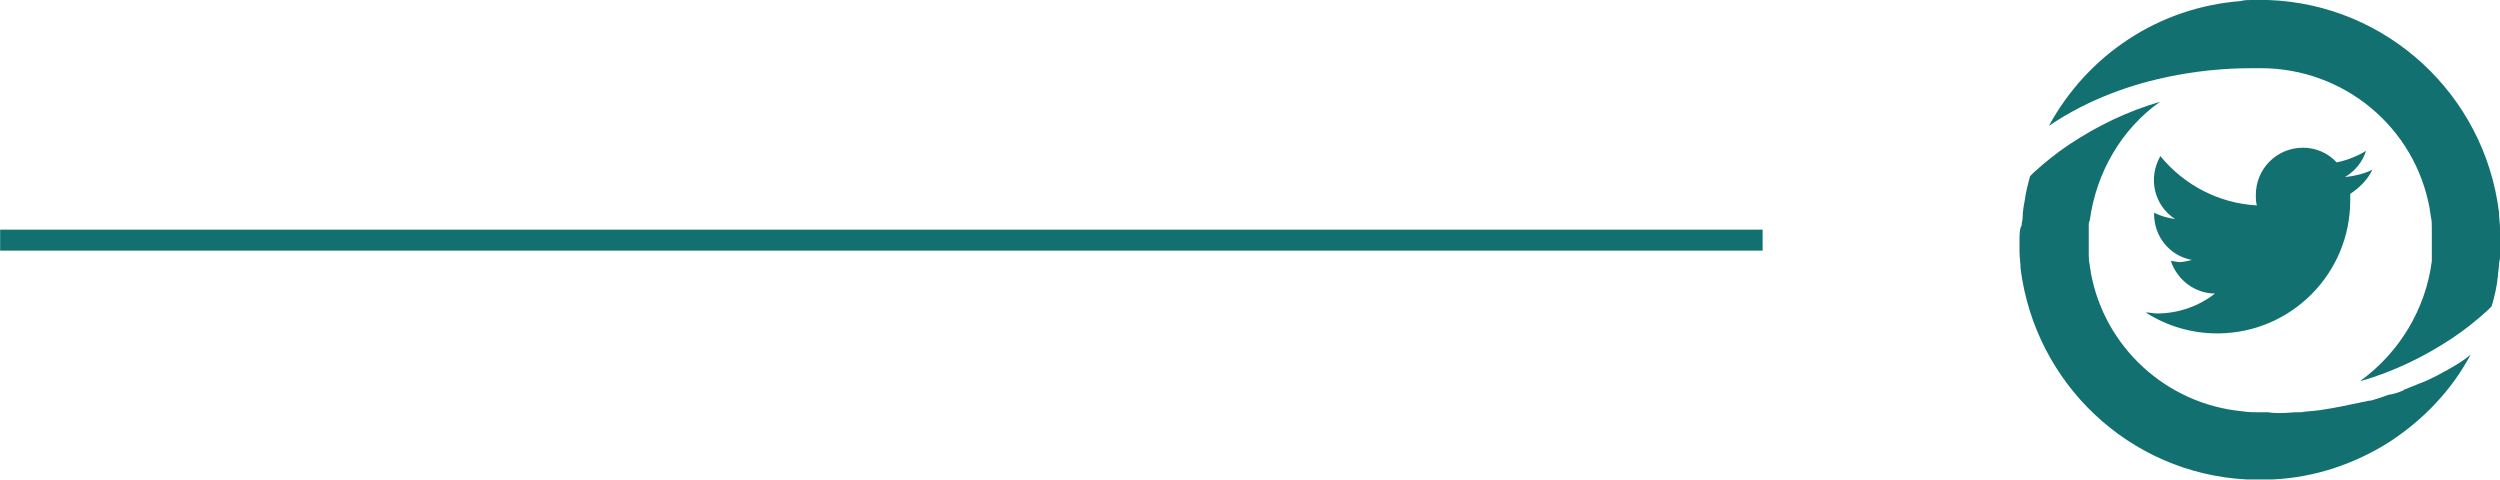
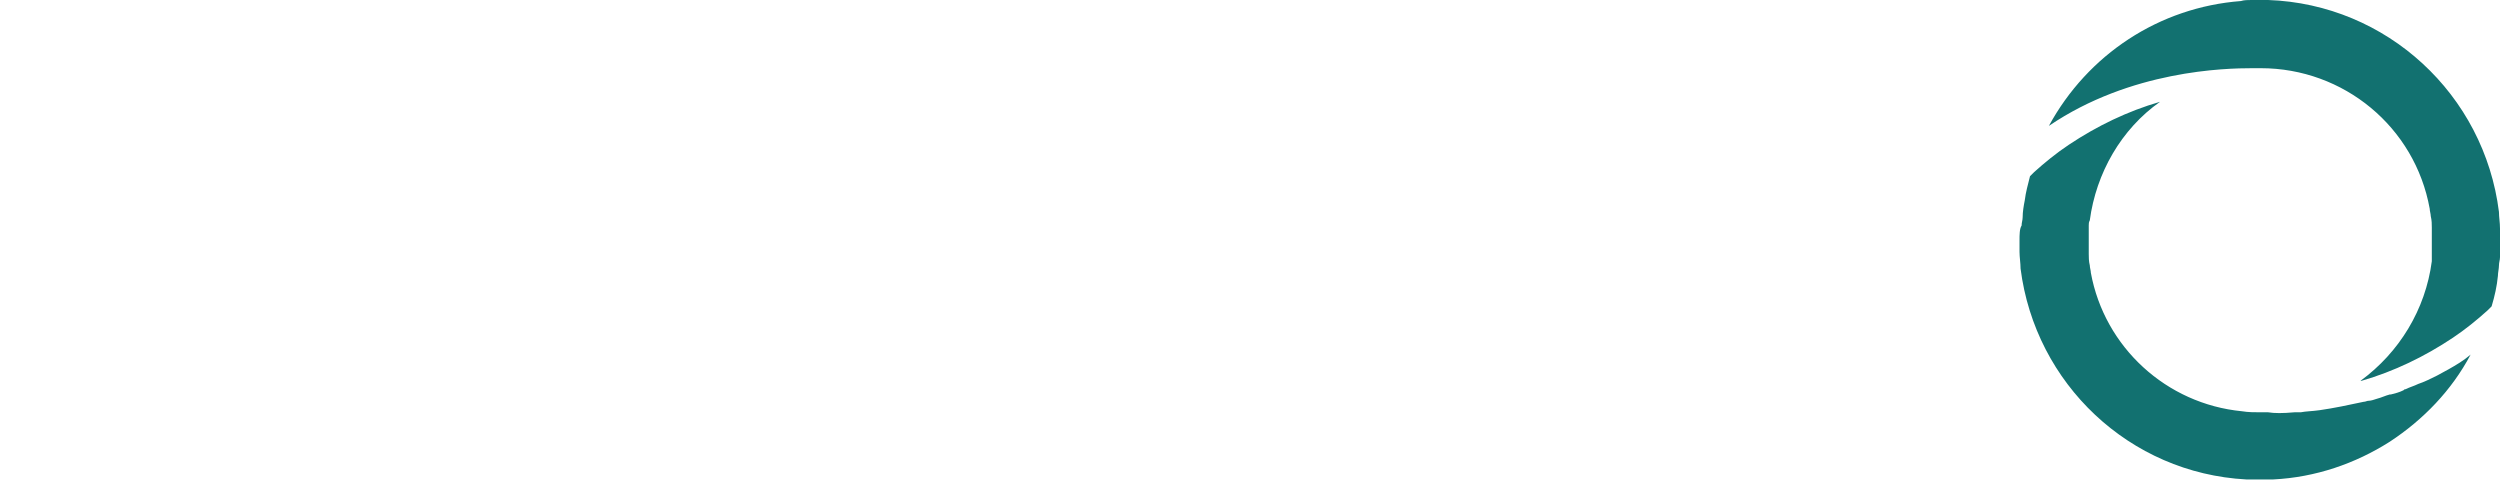
<svg xmlns="http://www.w3.org/2000/svg" version="1.1" id="Layer_1" x="0px" y="0px" viewBox="0 0 238.3 45.8" style="enable-background:new 0 0 238.3 45.8;" xml:space="preserve">
  <style type="text/css">
	.st0{fill:none;stroke:#127170;stroke-width:2;}
	.st1{fill:#127170;}
</style>
  <g id="Raggruppa_268" transform="translate(-924.087 -1884.71)">
-     <path id="Tracciato_2367" class="st0" d="M924.1,1907.6h168" />
    <g id="Raggruppa_122" transform="translate(-610.587 -413.91)">
      <g id="Raggruppa_105" transform="translate(1727.174 2298.62)">
        <g id="Raggruppa_39" transform="translate(0 0)">
          <g id="Raggruppa_38">
            <path id="Tracciato_21" class="st1" d="M40.9,35.2c-0.4,0.2-0.7,0.4-1.1,0.6c-0.6,0.3-1.2,0.6-1.8,0.8       c-0.4,0.2-0.8,0.3-1.2,0.5c-0.1,0-0.1,0-0.2,0.1c-0.4,0.2-0.8,0.3-1.2,0.4l-0.1,0c-0.4,0.1-0.8,0.3-1.2,0.4       c-0.3,0.1-0.6,0.2-0.8,0.2c-0.2,0-0.3,0.1-0.5,0.1c-1.4,0.3-2.8,0.6-4.2,0.8c-0.7,0.1-1.3,0.1-1.8,0.2c-0.1,0-0.2,0-0.3,0       l-0.3,0c-1.1,0.1-1.9,0.1-2.5,0c0,0,0,0,0,0c-0.4,0-0.7,0-0.7,0c-0.6,0-1.2,0-1.8-0.1C14,38.5,8.1,33.1,6.8,26       c0-0.2-0.1-0.5-0.1-0.7c-0.1-0.4-0.1-0.8-0.1-1.1s0-0.8,0-1.2v0c0-0.3,0-0.7,0-1c0-0.2,0-0.3,0-0.5s0-0.3,0.1-0.5       c0.6-4.5,3-8.7,6.7-11.3c-3.1,0.9-6,2.3-8.7,4.1c-1.2,0.8-2.3,1.7-3.3,2.6c-0.1,0.1-0.3,0.3-0.4,0.4c-0.2,0.8-0.4,1.5-0.5,2.3       c-0.1,0.5-0.2,1.1-0.2,1.6c0,0.3-0.1,0.5-0.1,0.8C0,21.8,0,22.4,0,22.9c0,0.4,0,0.8,0,1.1c0,0.5,0.1,1.1,0.1,1.6       c1.4,11,10.4,19.5,21.5,20.1c0.3,0,0.6,0,0.9,0c0,0,0,0,0.1,0h0.3c0.4,0,0.8,0,1.3,0c4-0.2,7.8-1.5,11.1-3.6       c3.2-2.1,5.9-4.9,7.7-8.3C42.3,34.4,41.6,34.8,40.9,35.2z M45.8,21.8c0-0.6-0.1-1.1-0.1-1.6C44.3,9,35,0.4,23.7,0       c-0.3,0-0.5,0-0.8,0c-0.2,0-0.4,0-0.5,0h0c-0.1,0-0.2,0-0.2,0c0,0-0.1,0-0.1,0h0c-0.3,0-0.7,0-1,0.1C13.3,0.7,6.5,5.2,2.8,12       c0,0,0,0,0,0c7.8-5.3,16.8-5.5,19.4-5.5c0.2,0,0.4,0,0.7,0h0.1c7.9,0,14.7,5.6,16.1,13.4c0,0.2,0.1,0.5,0.1,0.7       c0.1,0.4,0.1,0.8,0.1,1.1s0,0.8,0,1.2c0,0.2,0,0.4,0,0.6c0,0.1,0,0.3,0,0.4c0,0.2,0,0.3,0,0.5c0,0.2,0,0.3,0,0.5       c-0.6,4.6-3.1,8.7-6.8,11.4l0.1,0c3.1-0.9,6-2.3,8.7-4.1c1.2-0.8,2.3-1.7,3.3-2.6c0.1-0.1,0.3-0.3,0.4-0.4       c0.3-1,0.5-1.9,0.6-2.9c0-0.3,0.1-0.7,0.1-1c0-0.3,0.1-0.5,0.1-0.8c0-0.5,0.1-1.1,0.1-1.6v-0.1C45.8,22.5,45.8,22.2,45.8,21.8z       " />
          </g>
        </g>
      </g>
-       <path id="Icon_awesome-twitter" class="st1" d="M1758.7,2317.1c0,0.2,0,0.4,0,0.6c0,7-5.6,12.6-12.5,12.7c-0.1,0-0.1,0-0.2,0    c-2.4,0-4.8-0.7-6.8-2c0.4,0,0.7,0.1,1.1,0.1c2,0,4-0.7,5.5-1.9c-1.9,0-3.6-1.3-4.2-3.1c0.3,0,0.6,0.1,0.8,0.1    c0.4,0,0.8-0.1,1.2-0.2c-2.1-0.4-3.6-2.2-3.6-4.4v-0.1c0.6,0.3,1.3,0.5,2,0.6c-2-1.3-2.6-3.9-1.4-6c2.3,2.8,5.6,4.5,9.2,4.7    c-0.1-0.3-0.1-0.7-0.1-1c0-2.5,2-4.5,4.5-4.5c1.2,0,2.4,0.5,3.2,1.4c1-0.2,2-0.6,2.8-1.1c-0.3,1-1,1.9-2,2.5    c0.9-0.1,1.8-0.3,2.6-0.7C1760.4,2315.7,1759.6,2316.5,1758.7,2317.1L1758.7,2317.1z" />
    </g>
  </g>
</svg>